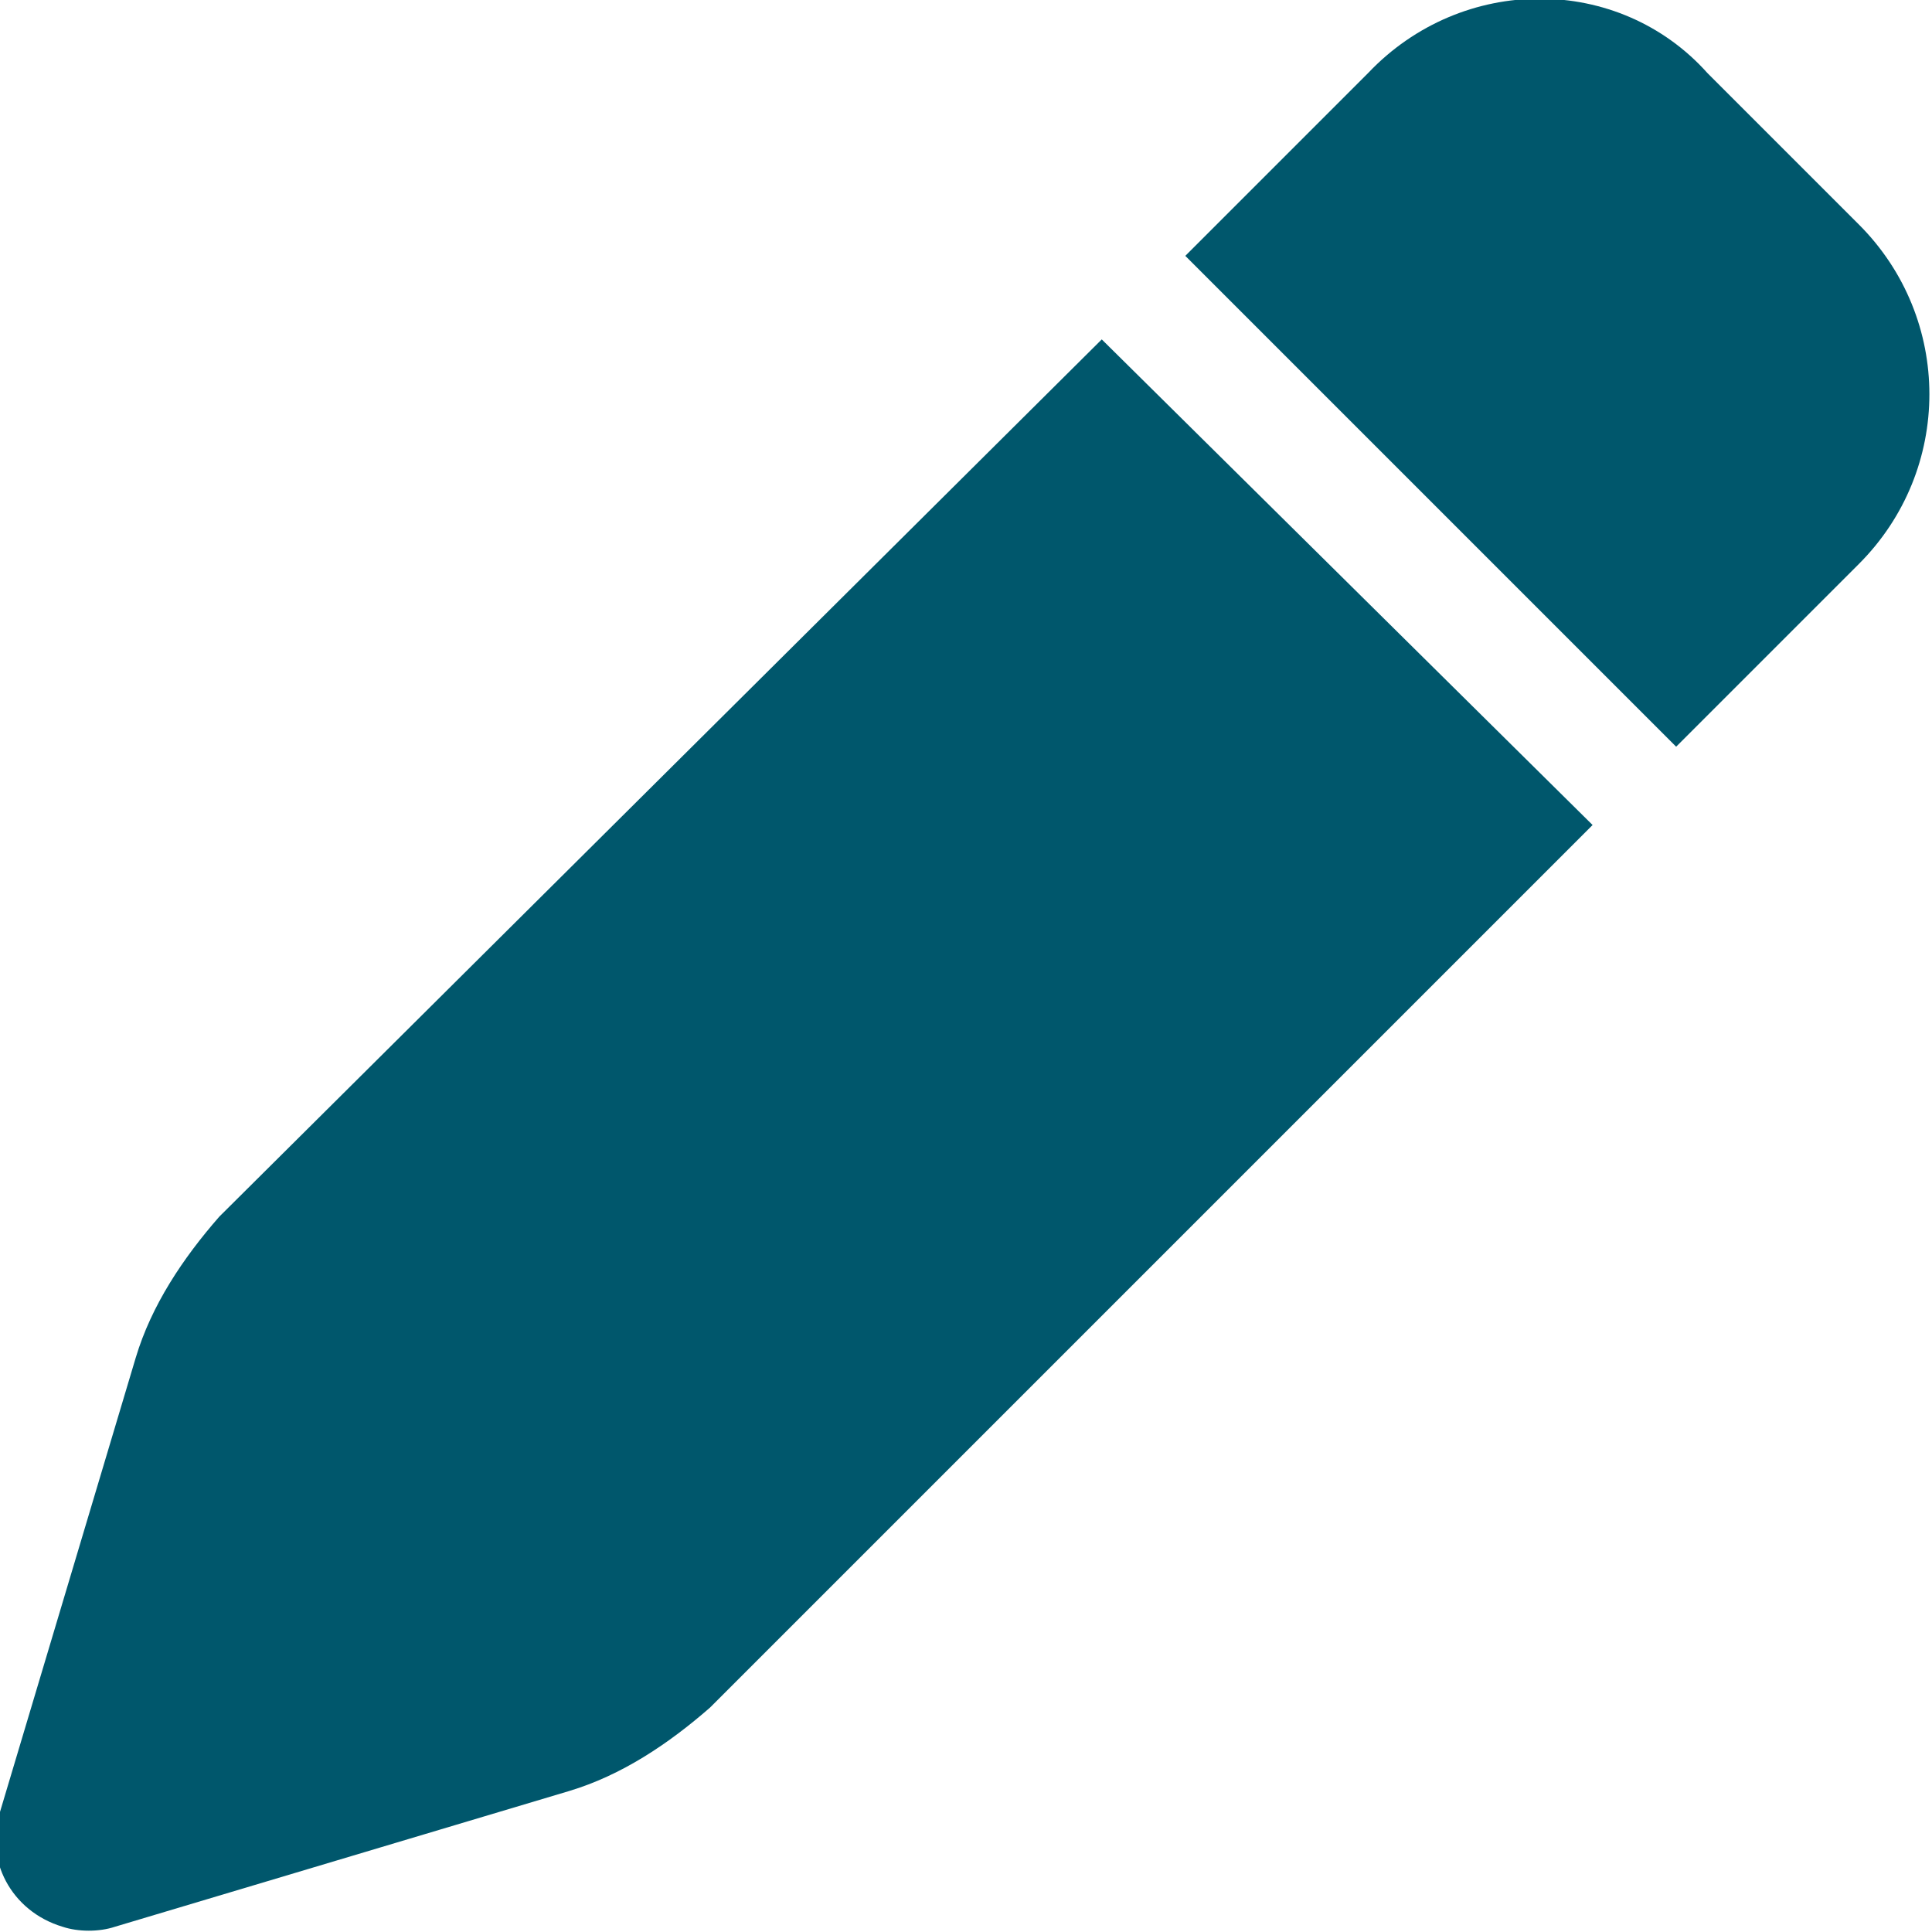
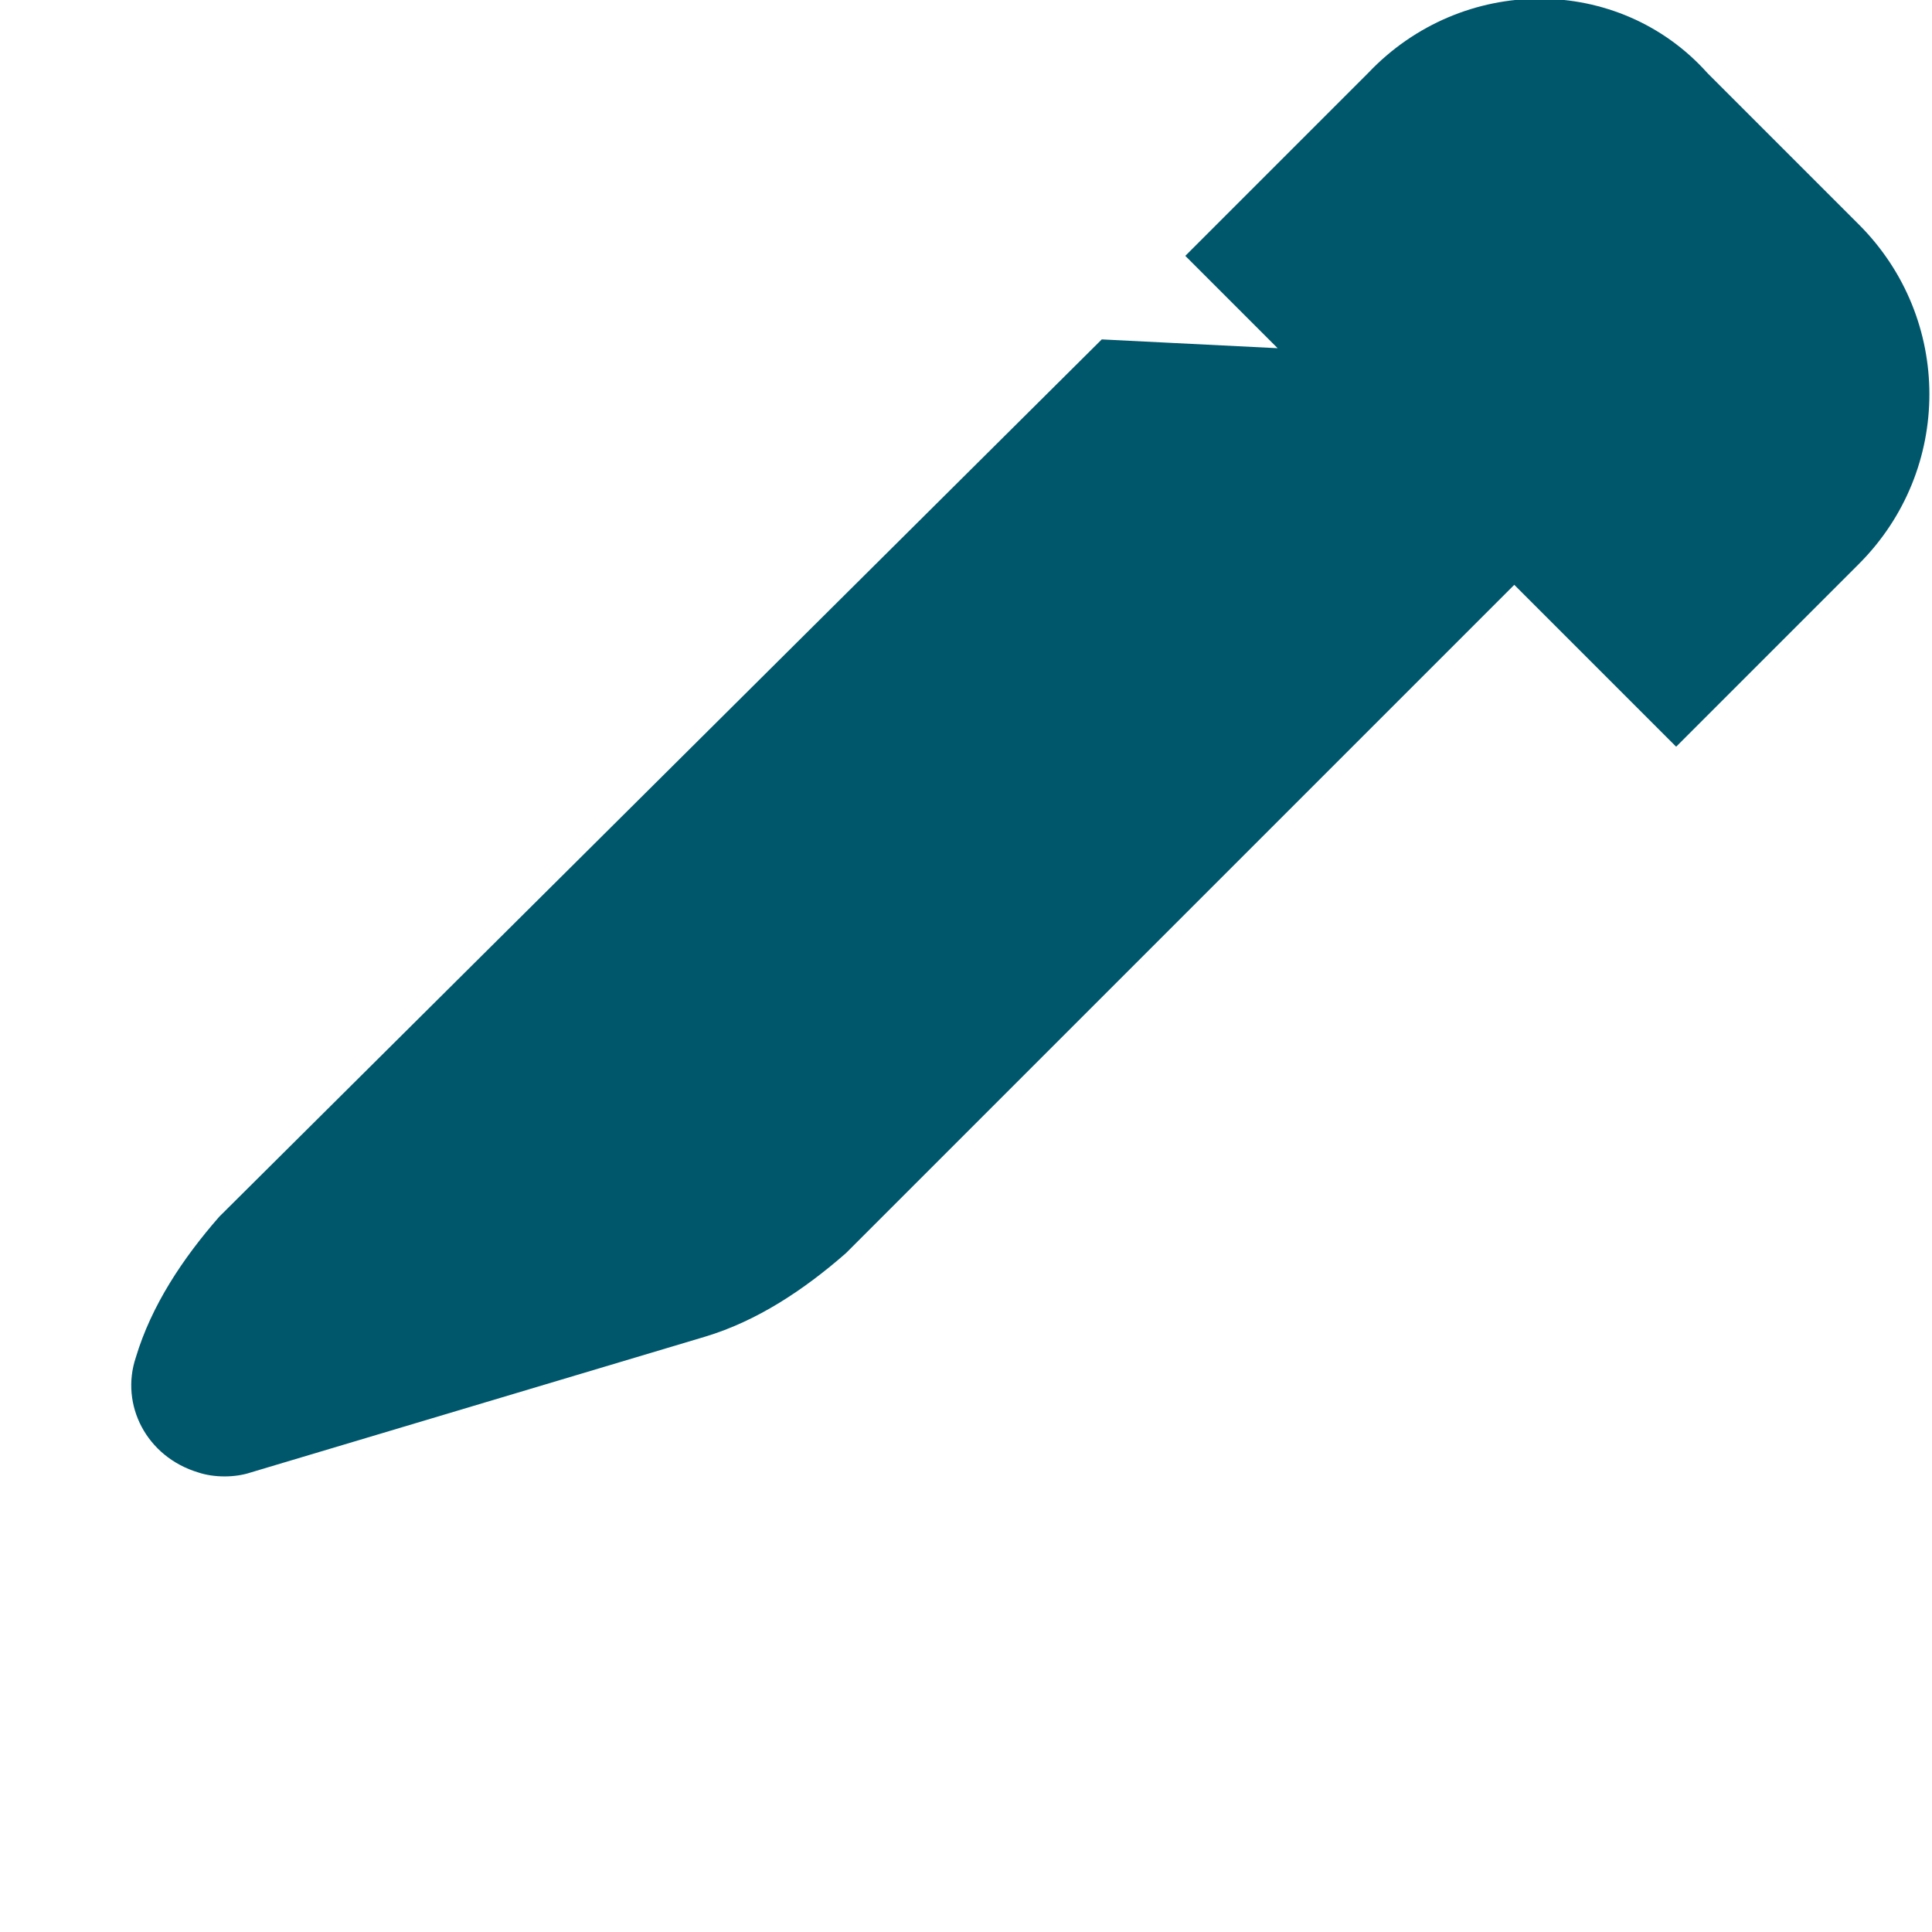
<svg xmlns="http://www.w3.org/2000/svg" version="1.1" id="レイヤー_1" x="0px" y="0px" viewBox="0 0 37 37" style="enable-background:new 0 0 37 37;" xml:space="preserve">
  <style type="text/css">
	.st0{fill:#00576C;}
</style>
-   <path id="pen-solid_1_" class="st0" d="M26.2,1.4l-3.5,3.5l9.4,9.4l3.5-3.5c1.8-1.8,1.8-4.7,0-6.5c0,0,0,0,0,0l-2.9-2.9  C31-0.5,28-0.5,26.2,1.4C26.2,1.4,26.2,1.4,26.2,1.4L26.2,1.4z M21.1,6.5L4.2,23.3C3.5,24.1,2.9,25,2.6,26l-2.6,8.7  c-0.3,0.9,0.2,1.9,1.2,2.2c0.3,0.1,0.7,0.1,1,0l8.7-2.6c1-0.3,1.9-0.9,2.7-1.6l16.9-16.9L21.1,6.5z" />
+   <path id="pen-solid_1_" class="st0" d="M26.2,1.4l-3.5,3.5l9.4,9.4l3.5-3.5c1.8-1.8,1.8-4.7,0-6.5c0,0,0,0,0,0l-2.9-2.9  C31-0.5,28-0.5,26.2,1.4C26.2,1.4,26.2,1.4,26.2,1.4L26.2,1.4z M21.1,6.5L4.2,23.3C3.5,24.1,2.9,25,2.6,26c-0.3,0.9,0.2,1.9,1.2,2.2c0.3,0.1,0.7,0.1,1,0l8.7-2.6c1-0.3,1.9-0.9,2.7-1.6l16.9-16.9L21.1,6.5z" />
</svg>